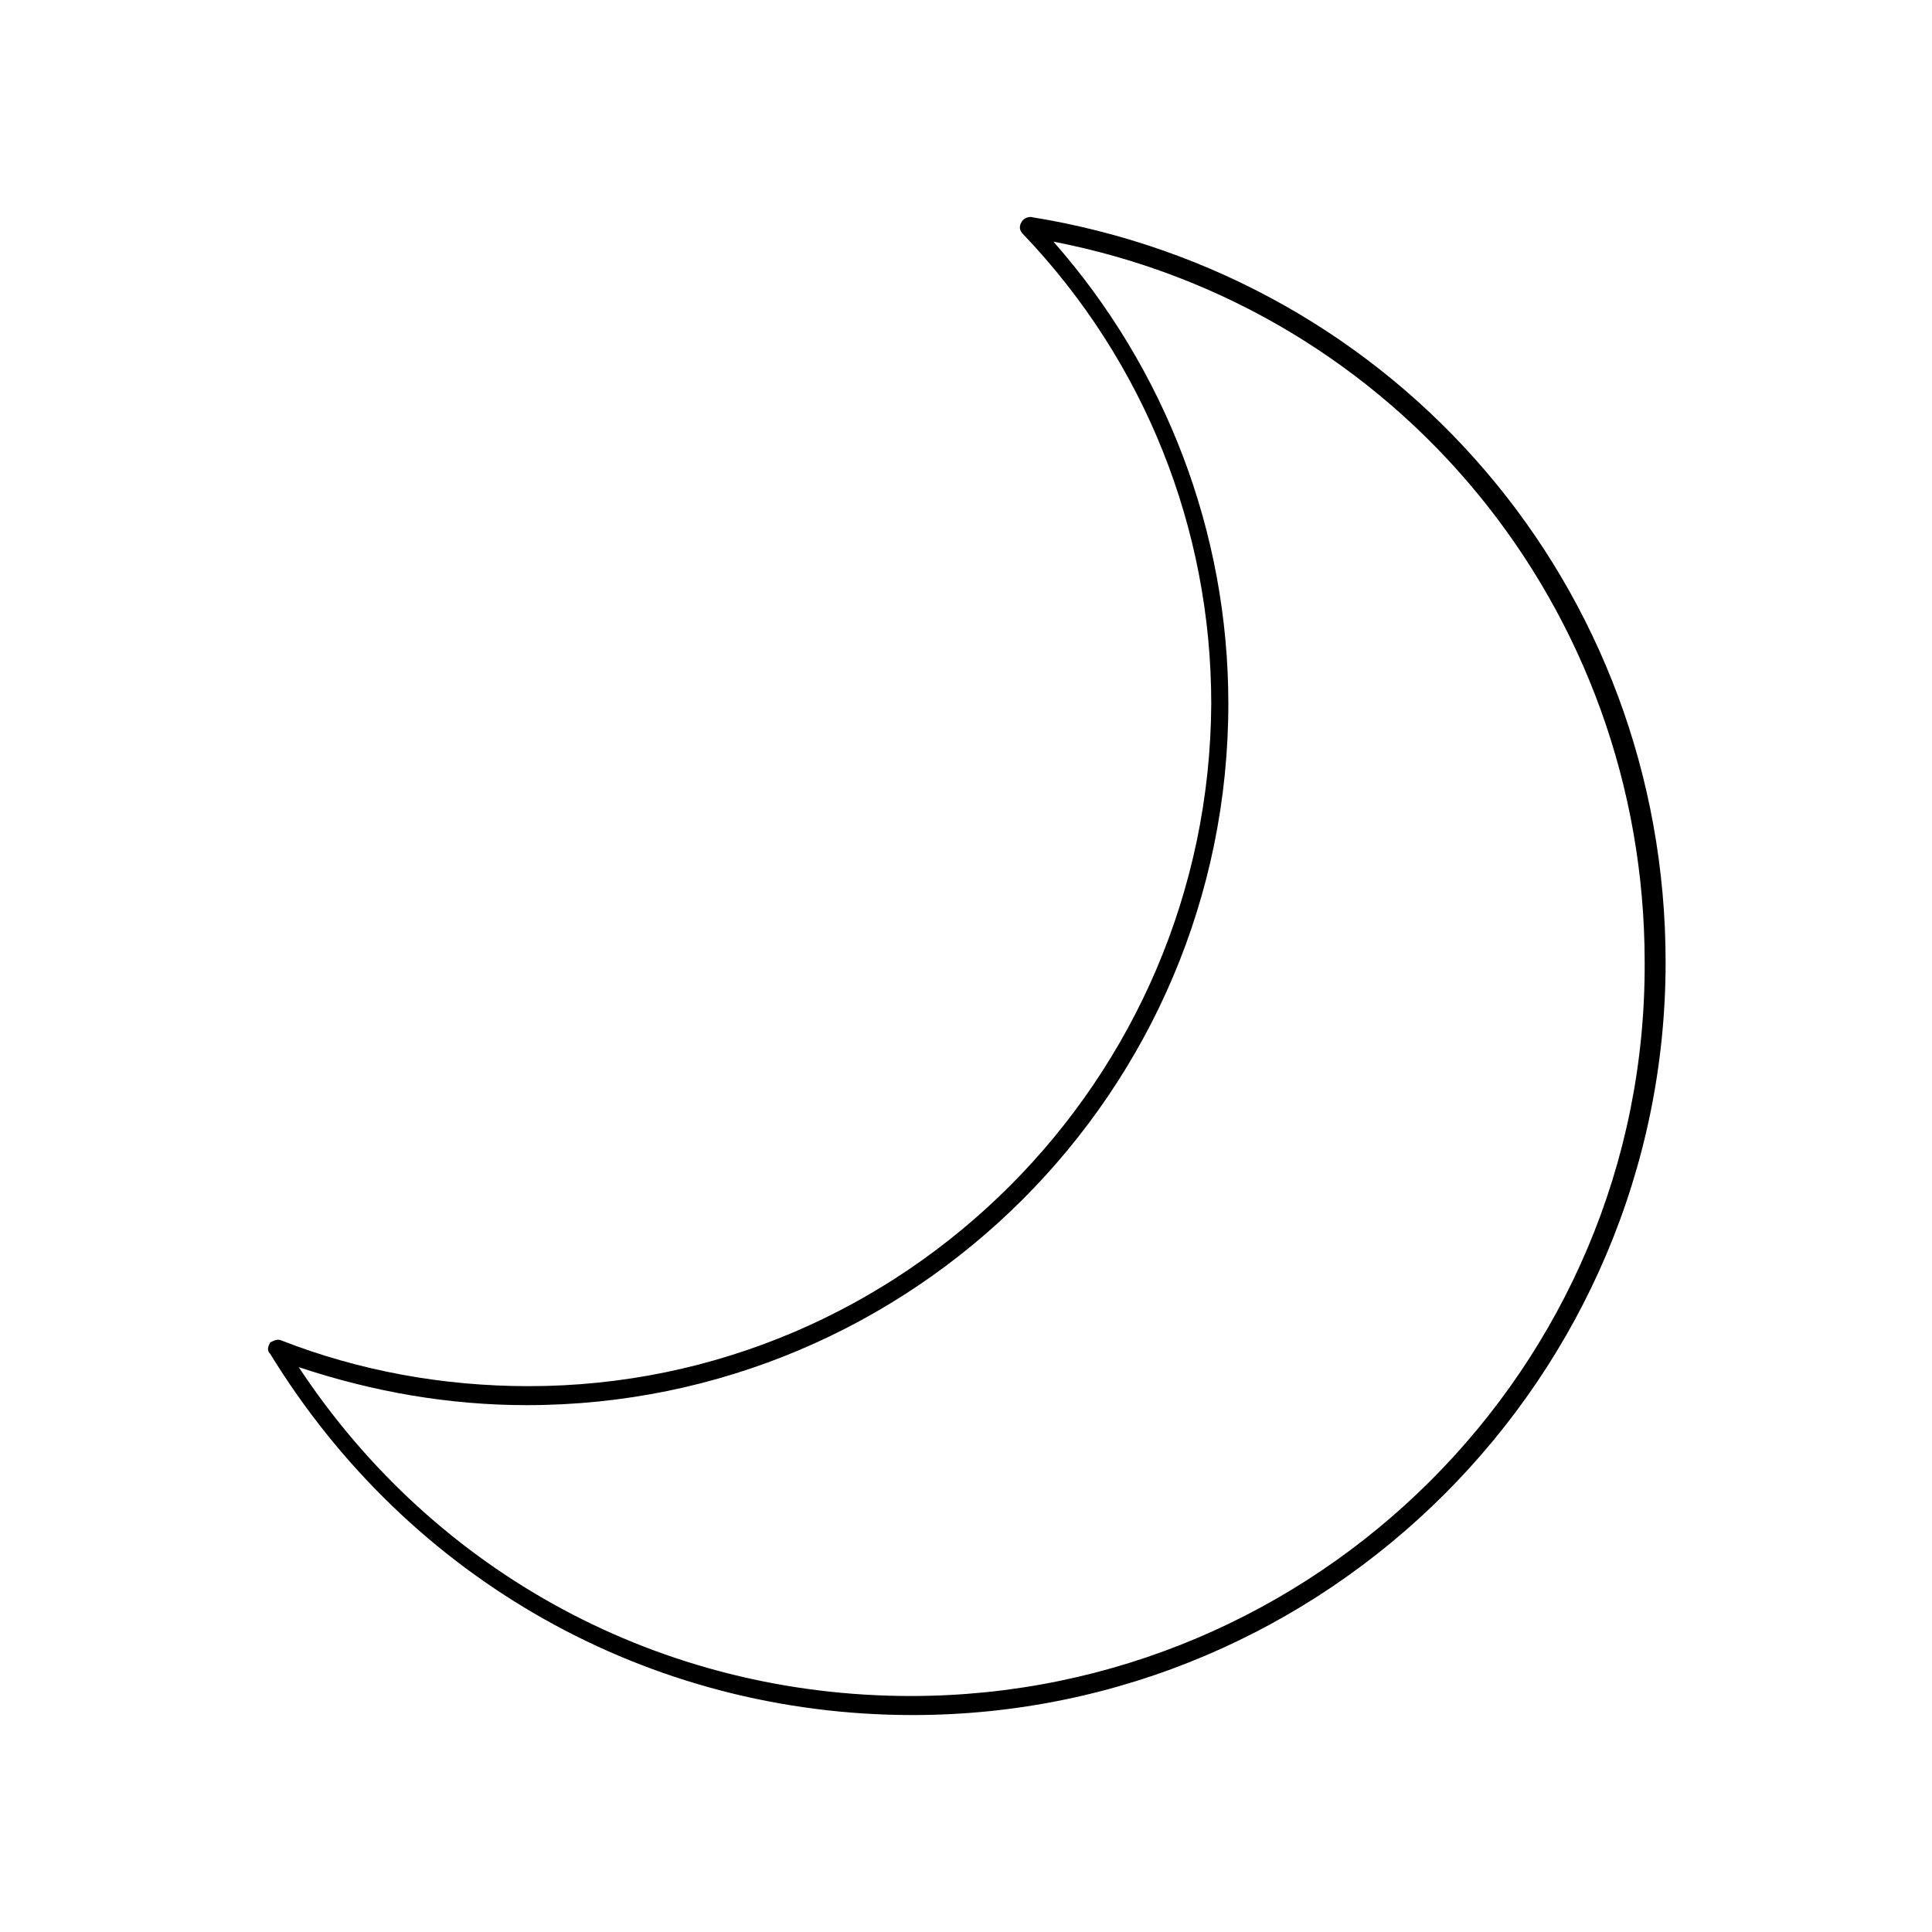
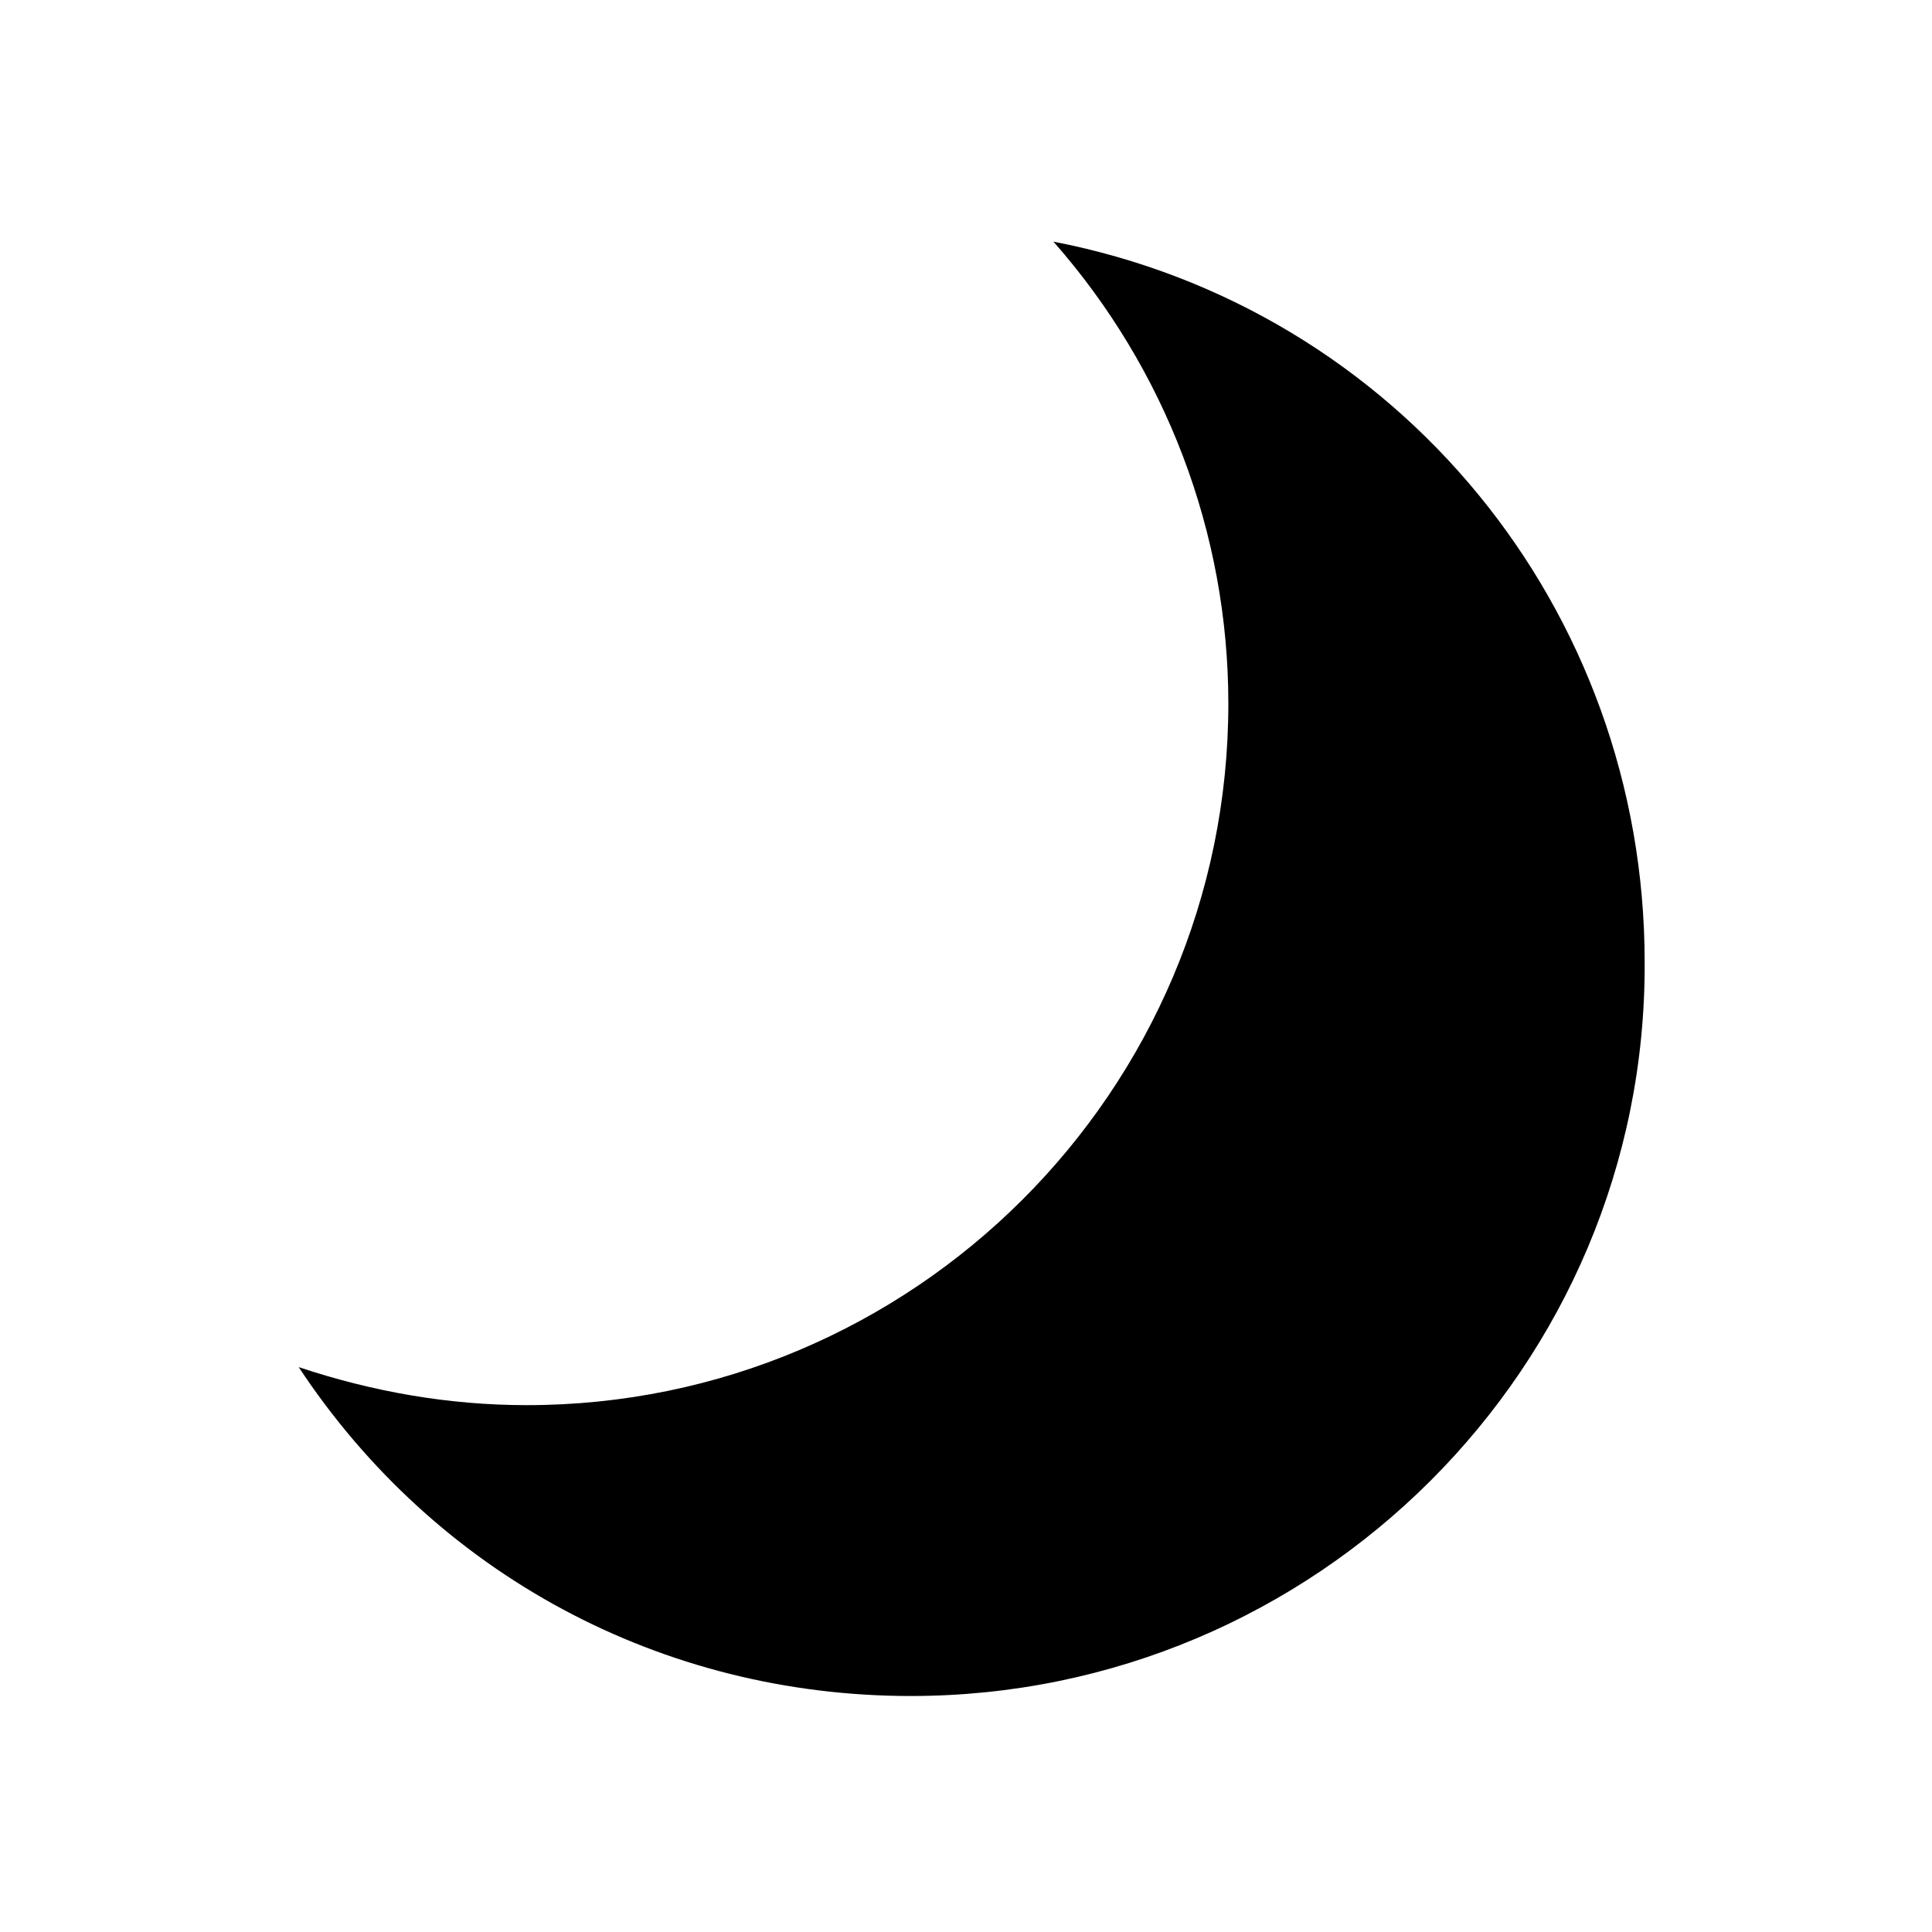
<svg xmlns="http://www.w3.org/2000/svg" fill="#000000" width="800px" height="800px" version="1.1" viewBox="144 144 512 512">
-   <path d="m417.13 201.5c-1.008 0-2.016 0.504-2.519 1.512-0.504 1.008-0.504 2.016 0.504 3.023 32.242 33.754 49.879 78.09 49.879 124.44-0.508 99.754-81.621 180.87-180.87 180.87-22.672 0-44.84-4.031-65.496-12.09-1.008-0.504-2.016 0-3.023 0.504-0.504 1.008-1.008 2.016 0 3.023 36.777 59.953 100.26 95.723 170.29 95.723 109.83 0 199.51-89.68 199.51-199.51 0.004-99.25-71.035-181.88-168.27-197.5zm-31.742 391.96c-66 0-125.95-32.242-162.23-87.16 19.648 6.551 39.801 10.078 60.457 10.078 102.27 0 185.91-83.129 185.91-185.91 0-45.344-16.625-88.672-46.352-122.43 91.191 17.633 156.68 97.234 156.68 190.95 0.508 107.31-87.156 194.47-194.47 194.47z" />
+   <path d="m417.13 201.5zm-31.742 391.96c-66 0-125.95-32.242-162.23-87.16 19.648 6.551 39.801 10.078 60.457 10.078 102.27 0 185.91-83.129 185.91-185.91 0-45.344-16.625-88.672-46.352-122.43 91.191 17.633 156.68 97.234 156.68 190.95 0.508 107.31-87.156 194.47-194.47 194.47z" />
</svg>